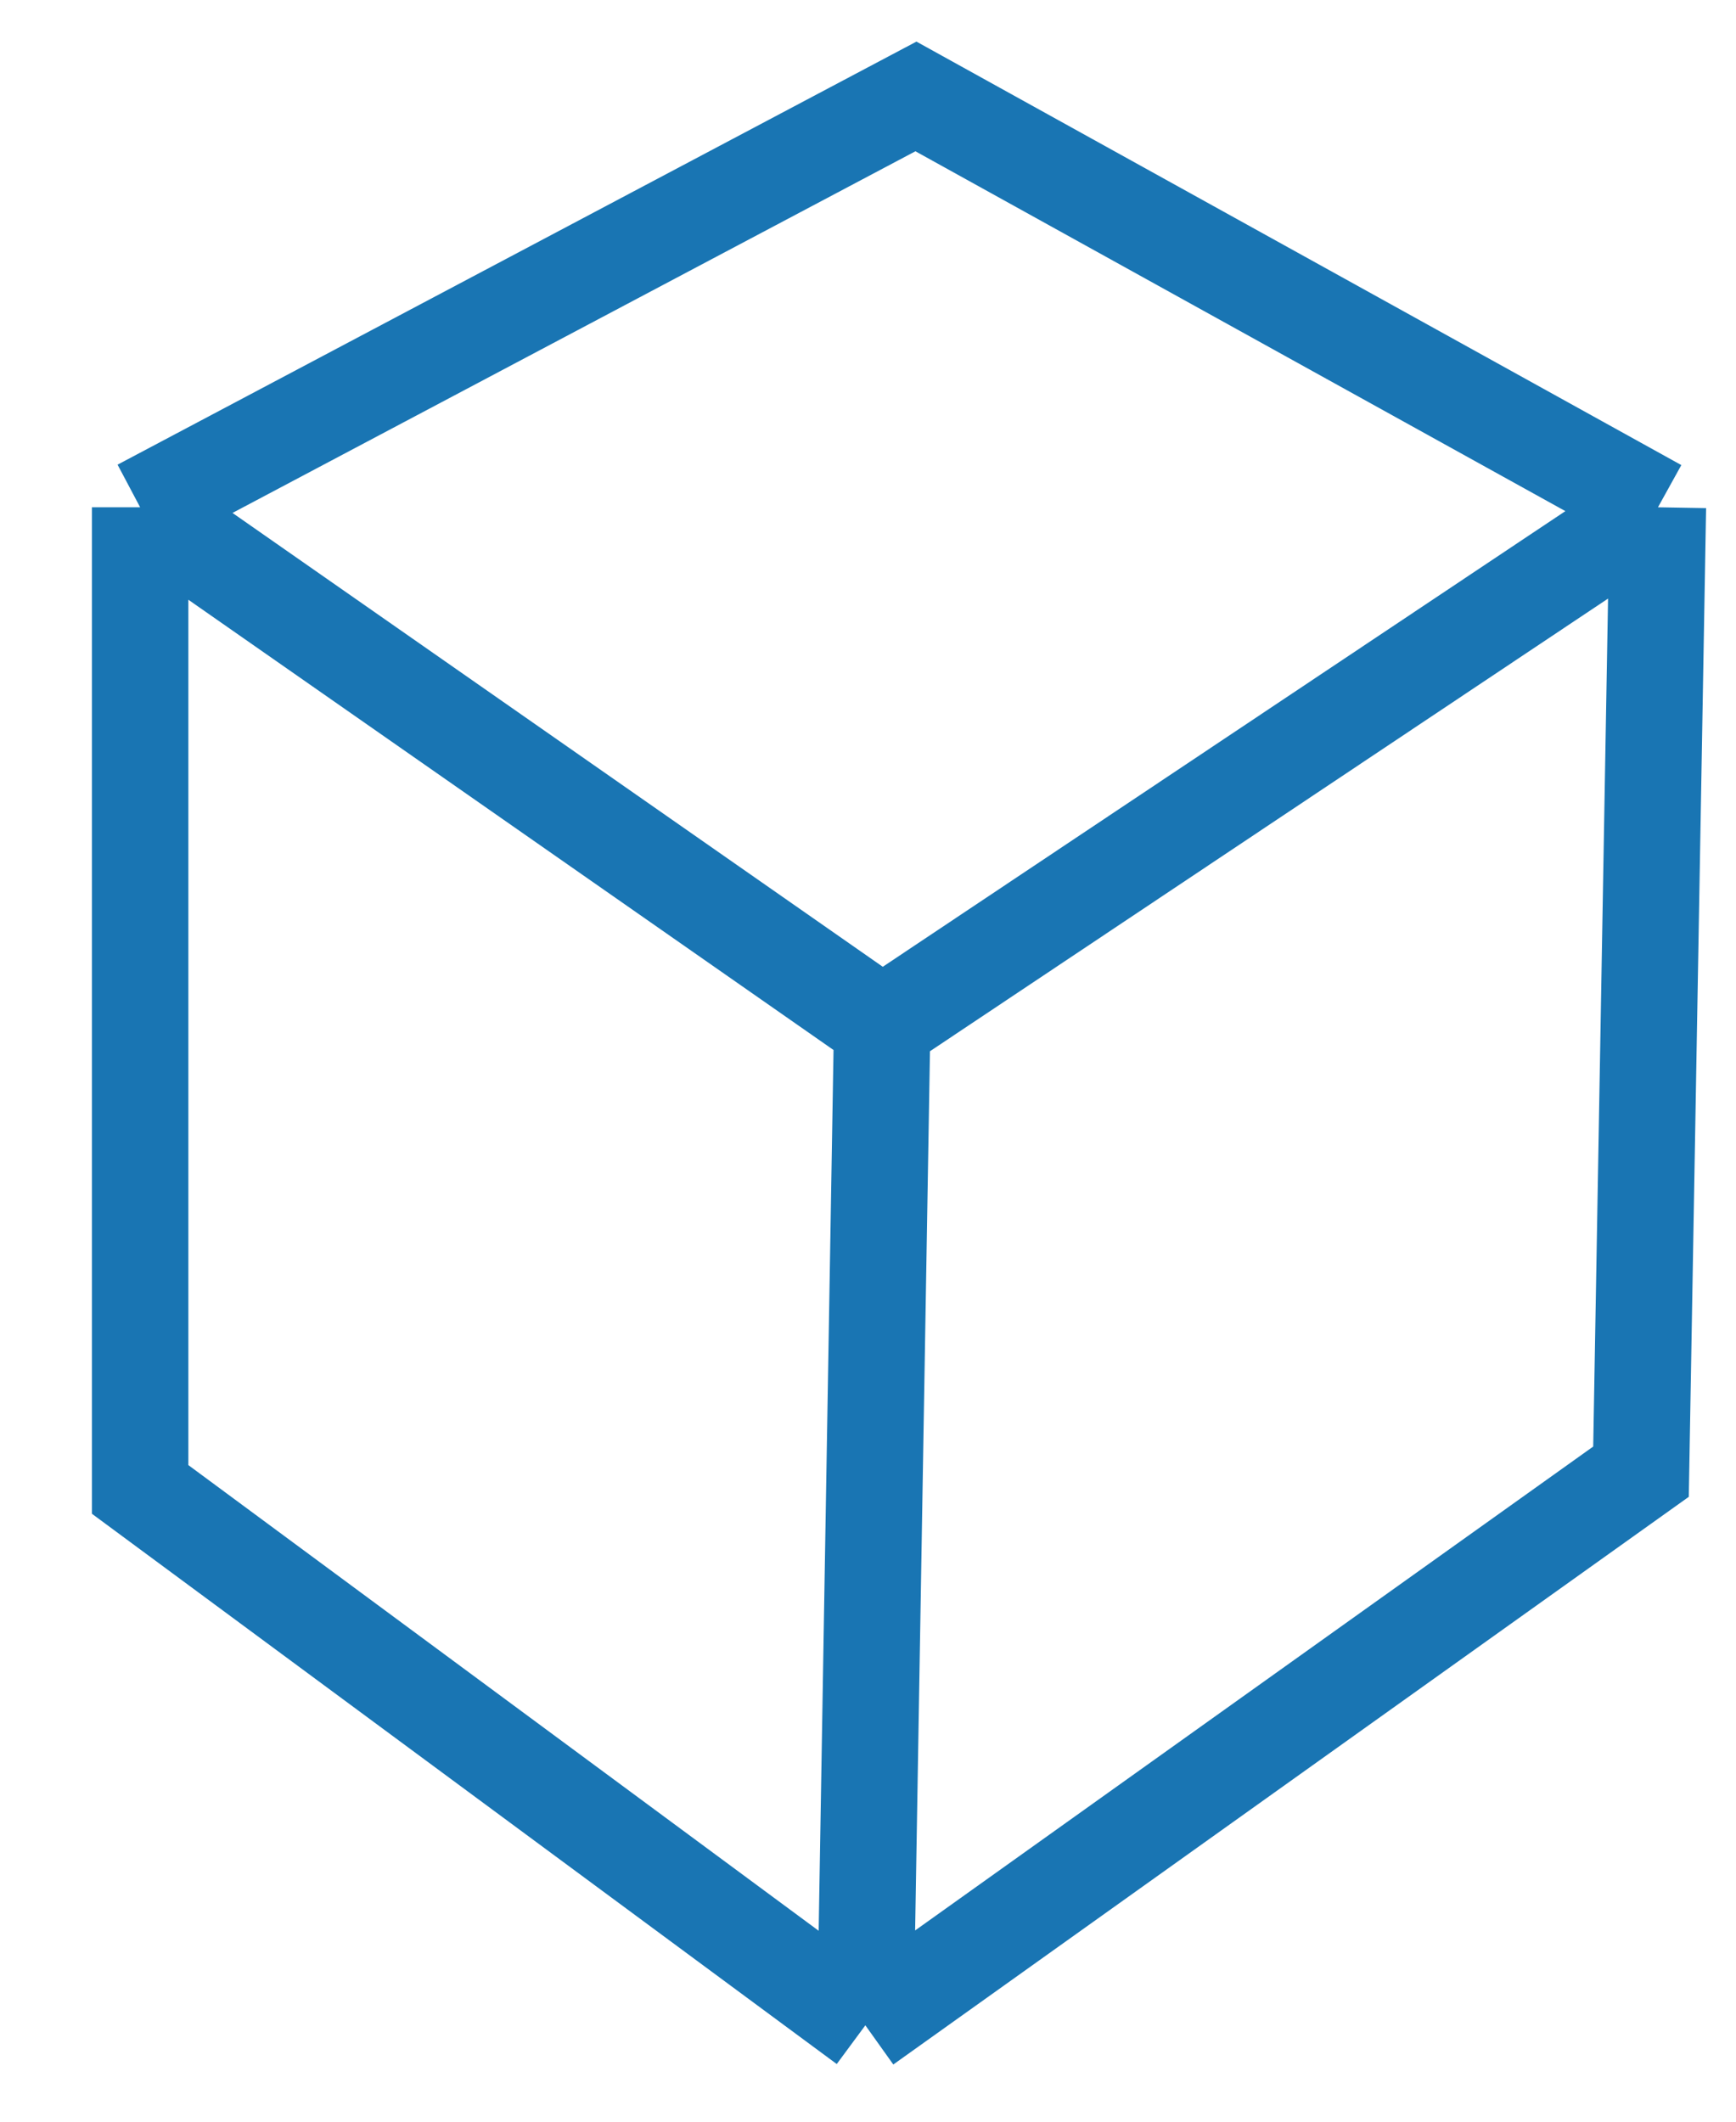
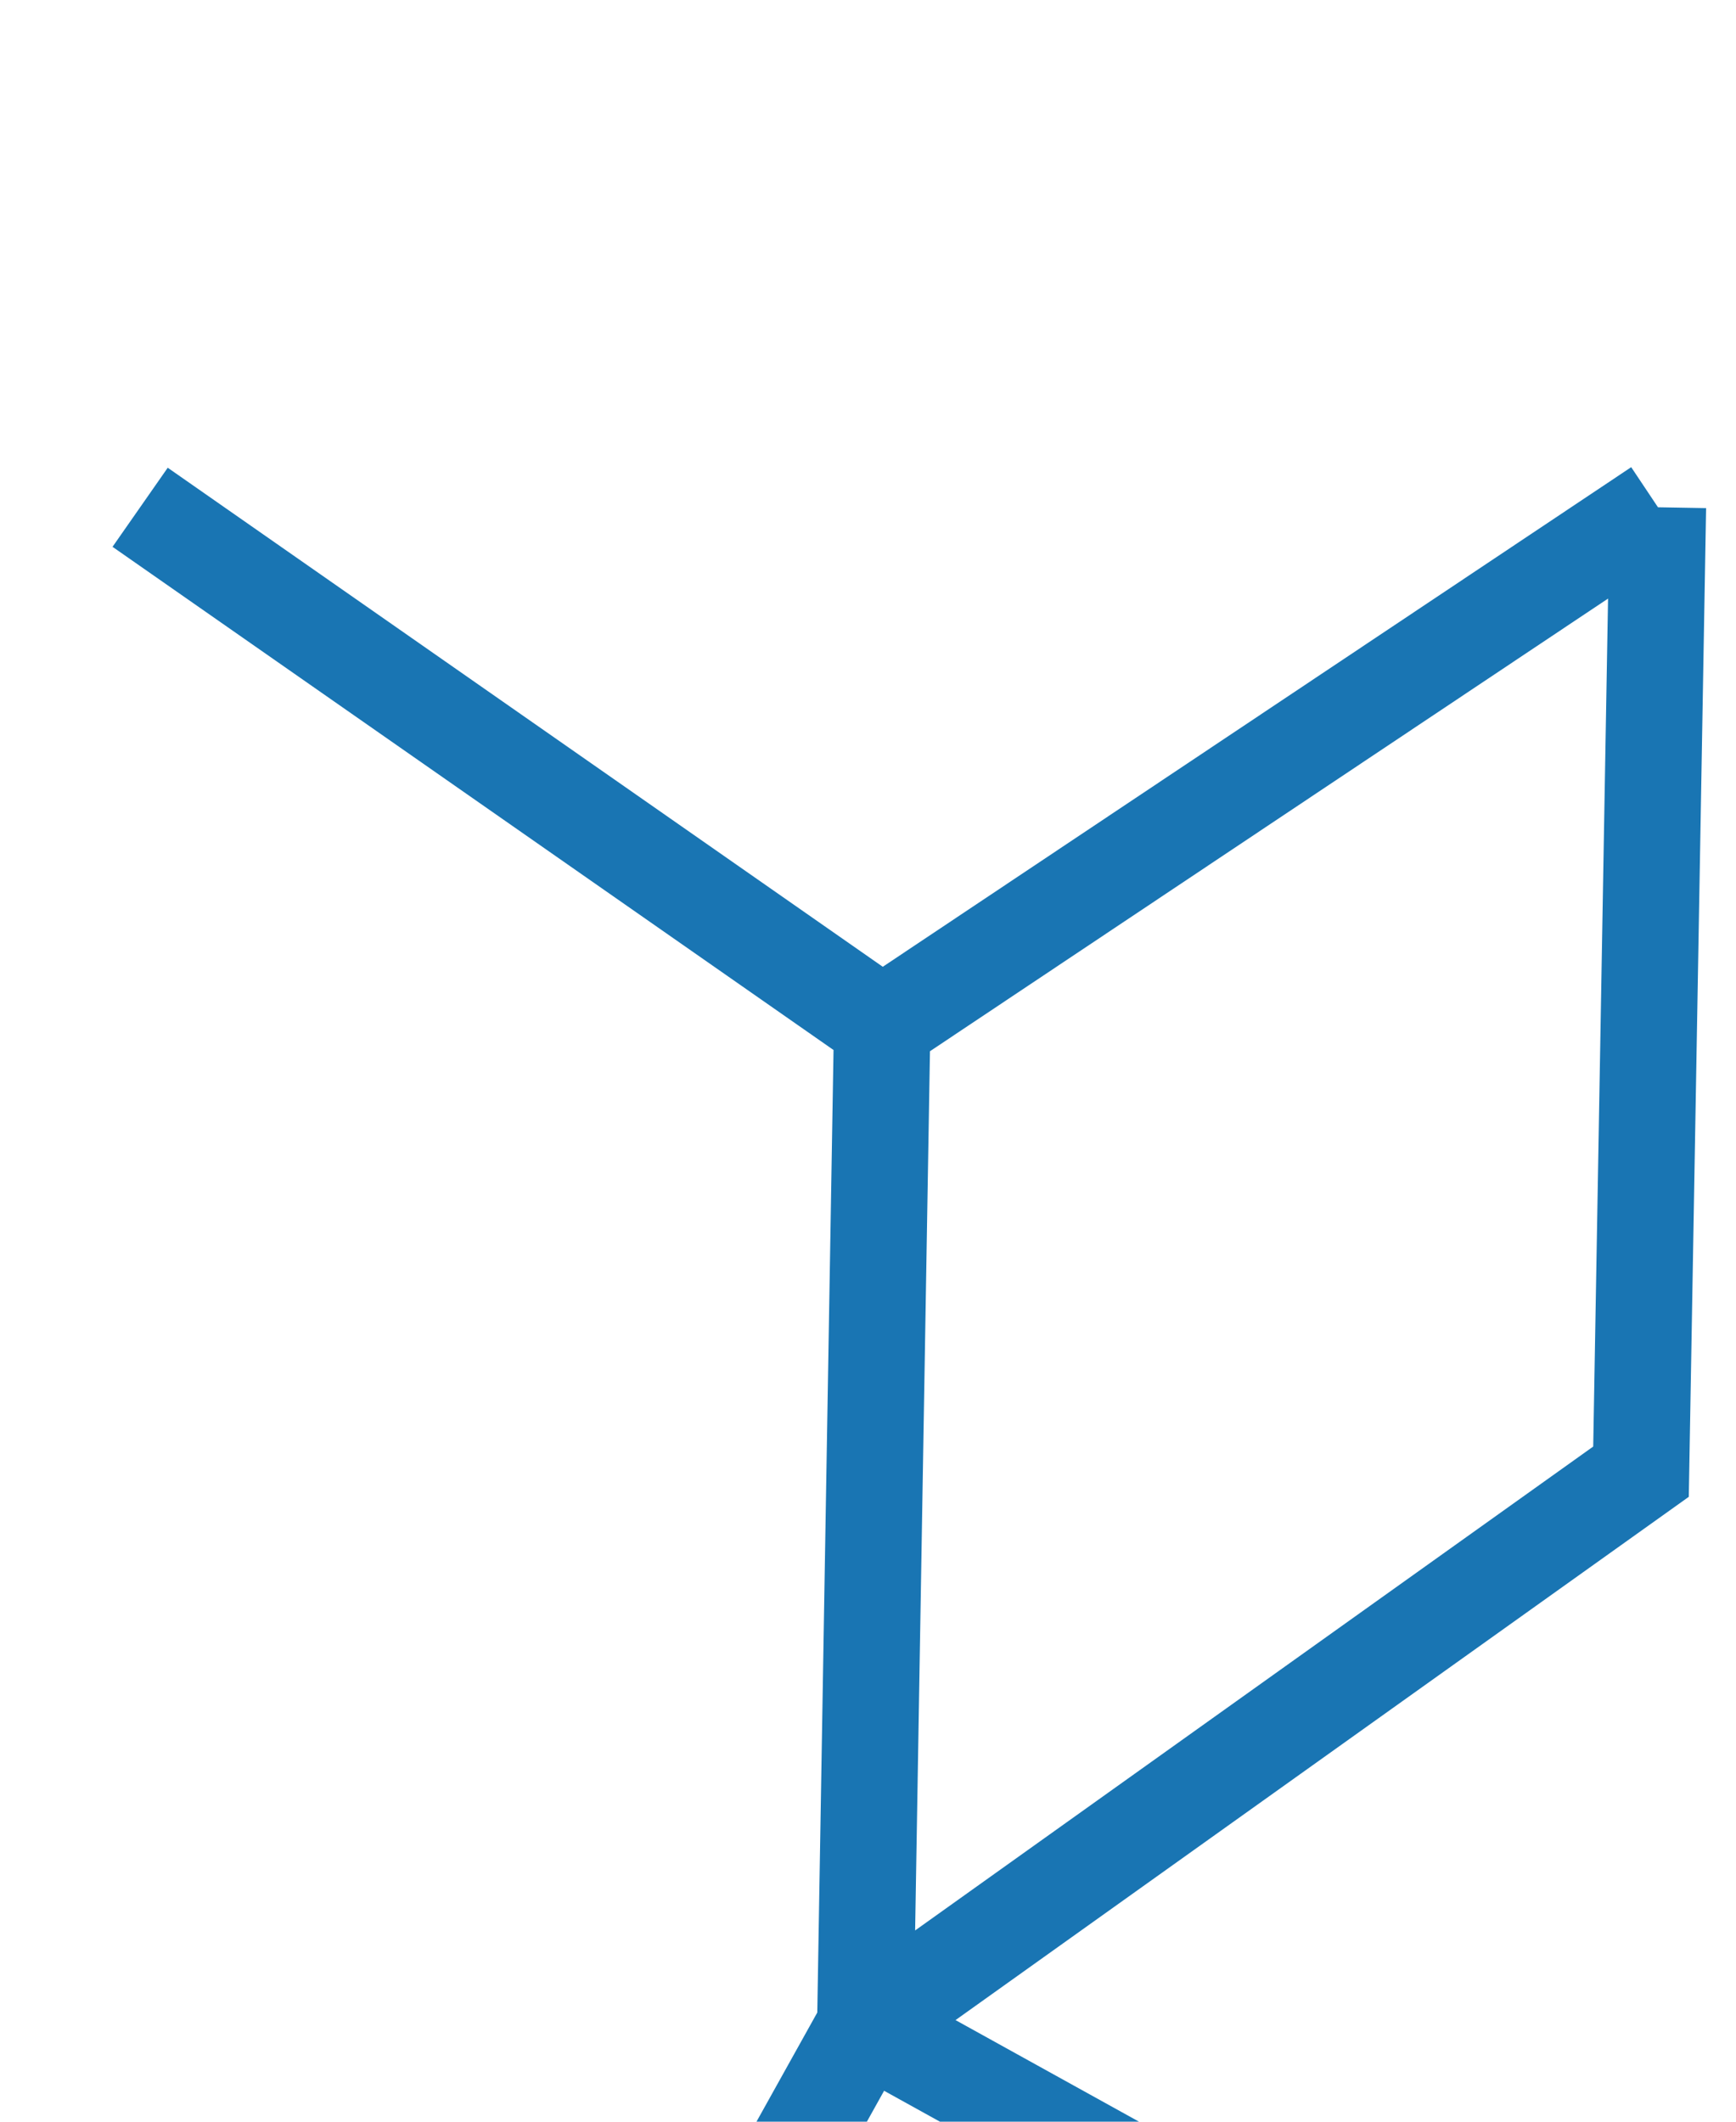
<svg xmlns="http://www.w3.org/2000/svg" width="18" height="22" fill="none">
-   <path d="M9.147 10.63 1.453 5.26m7.694 5.37 8.044-5.37m-8.044 5.37L8.972 21M1.453 5.26 9.497 1l7.694 4.26m-15.738 0v10.184L8.973 21M17.19 5.26l-.175 10L8.972 21" stroke="#1975B3" />
+   <path d="M9.147 10.63 1.453 5.26m7.694 5.37 8.044-5.37m-8.044 5.37L8.972 21l7.694 4.26m-15.738 0v10.184L8.973 21M17.19 5.26l-.175 10L8.972 21" stroke="#1975B3" />
</svg>